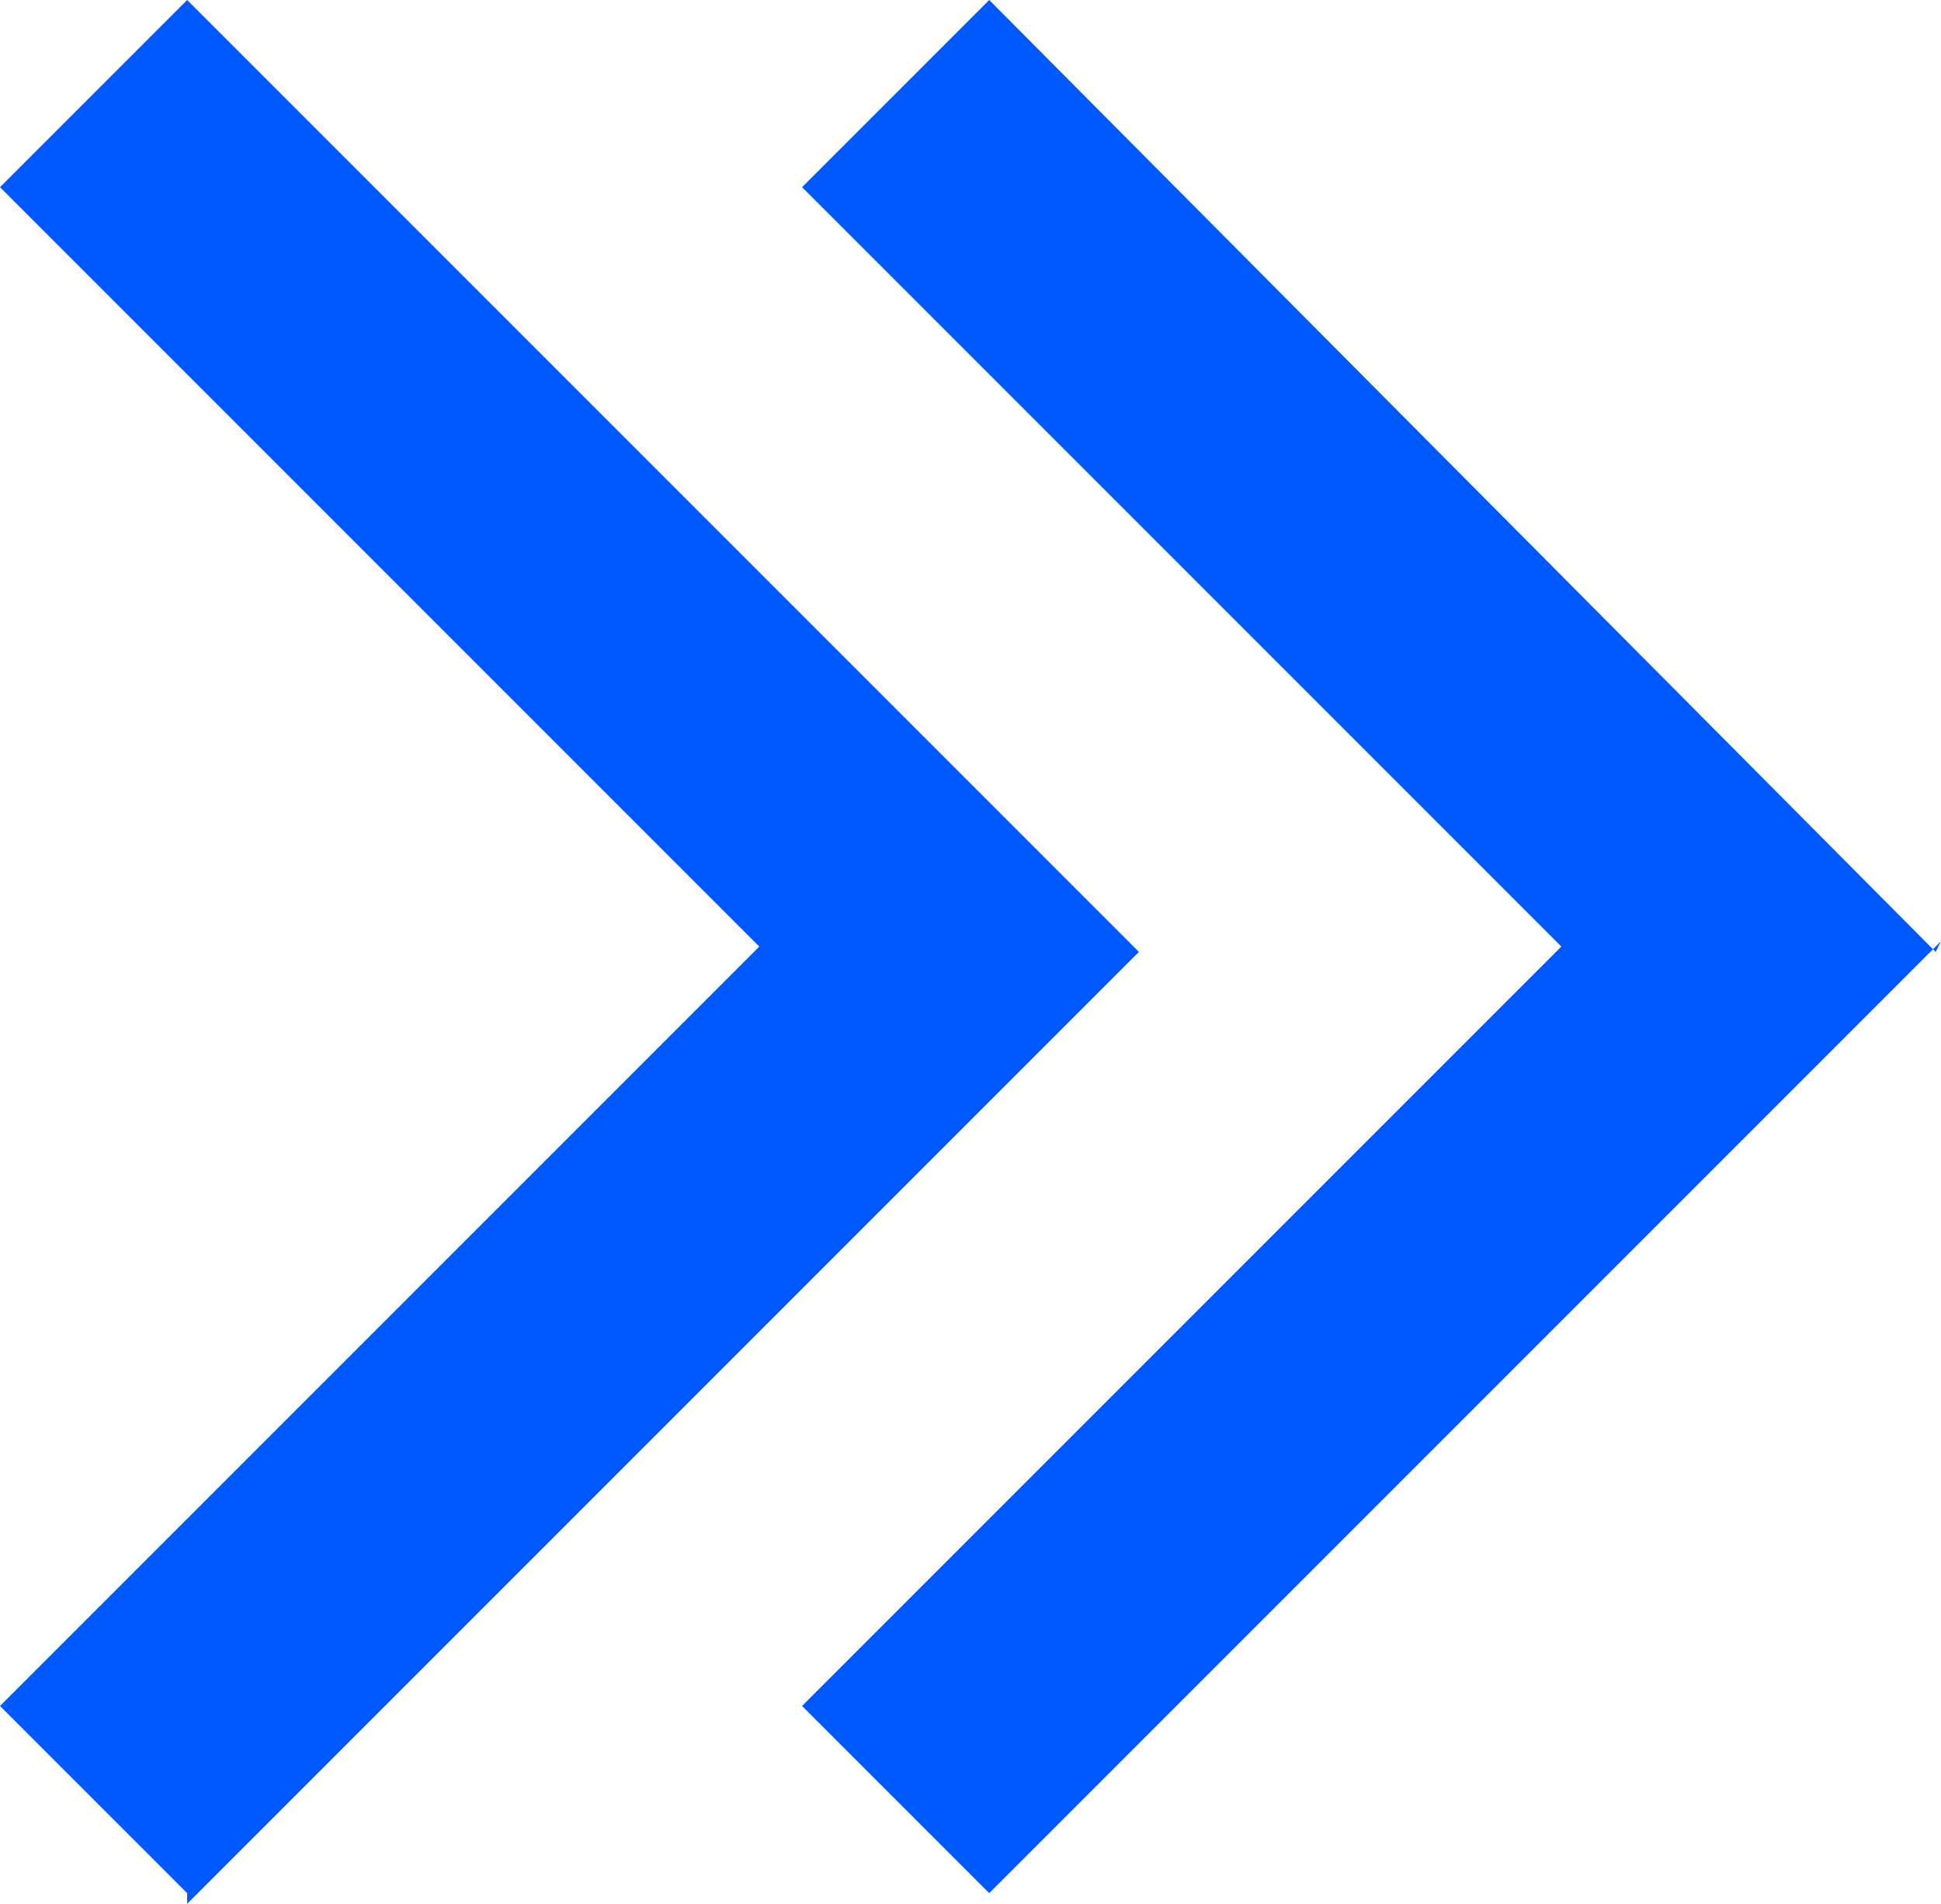
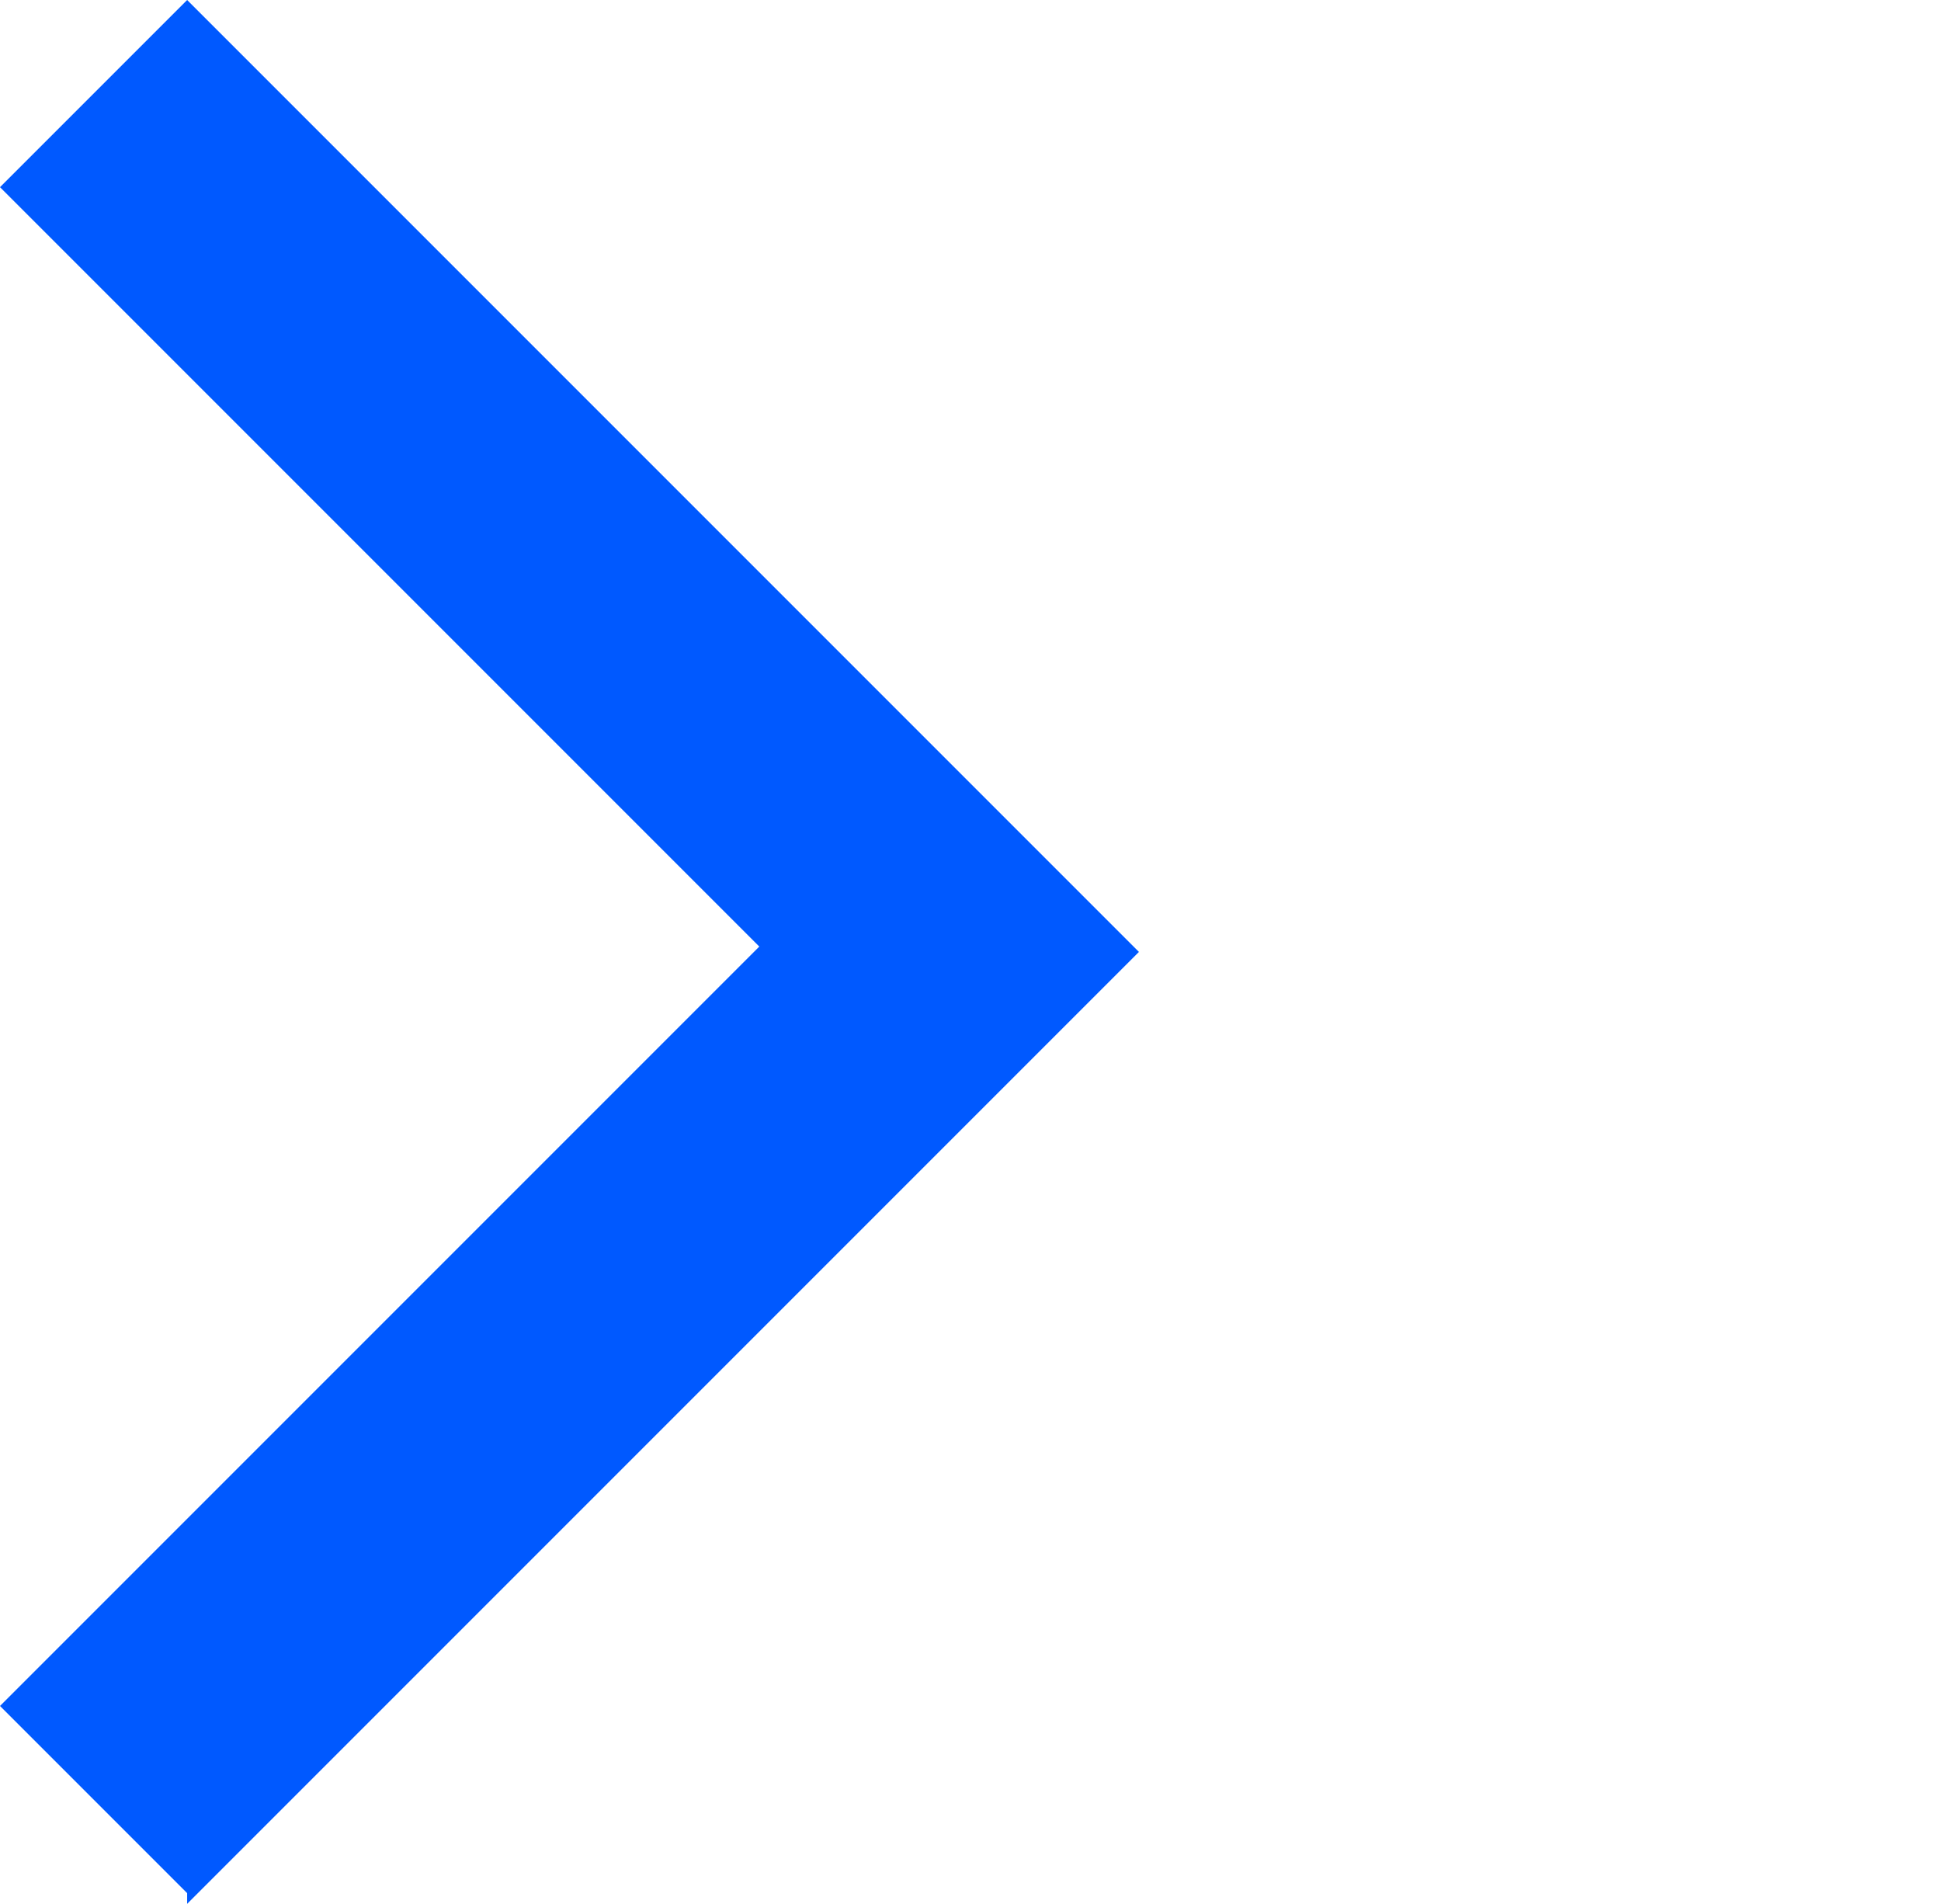
<svg xmlns="http://www.w3.org/2000/svg" id="a" width="36.3" height="35.6" viewBox="0 0 36.3 35.6">
-   <path d="M36.2,17.8L18.5,0l-3.5,3.5,14.2,14.2-14.2,14.2,3.5,3.5,17.8-17.8-.1.2Z" fill="#0059ff" />
-   <path d="M3.5,35.6l17.8-17.8L3.5,0,0,3.5l14.2,14.2L0,31.9l3.5,3.5v.2Z" fill="#0059ff" />
+   <path d="M3.5,35.6l17.8-17.8L3.5,0,0,3.5l14.2,14.2L0,31.9l3.5,3.5Z" fill="#0059ff" />
</svg>